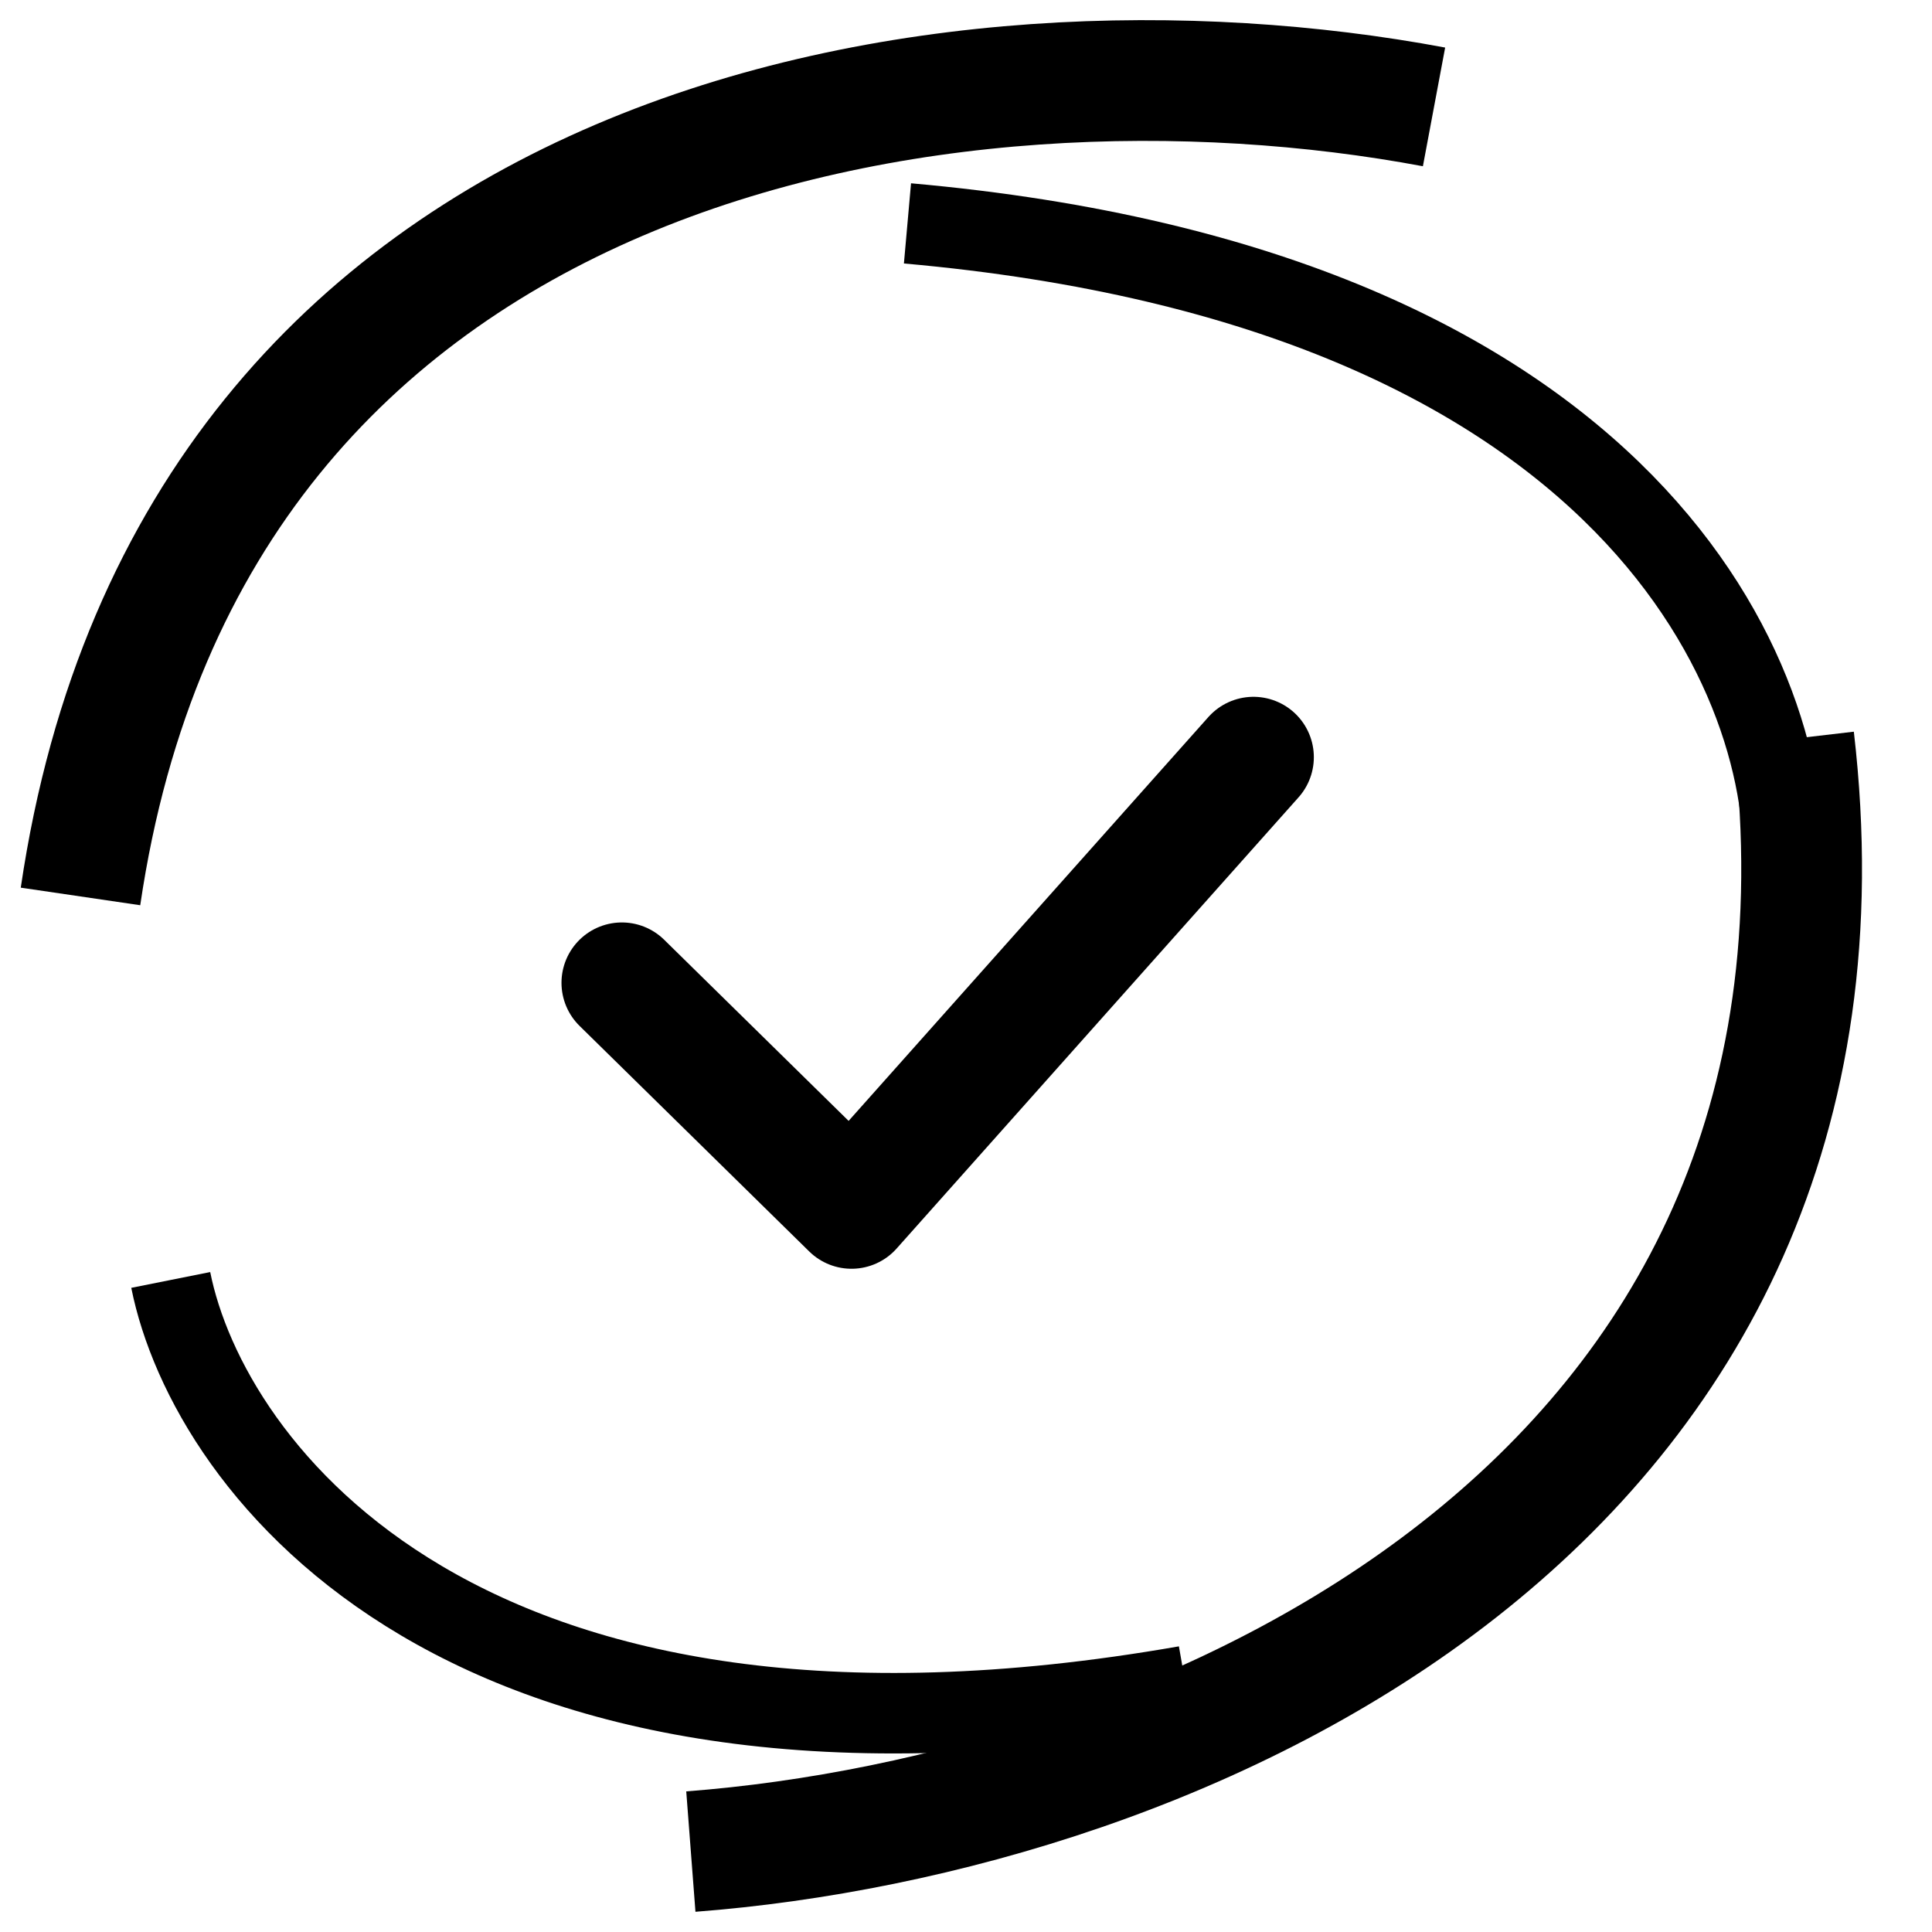
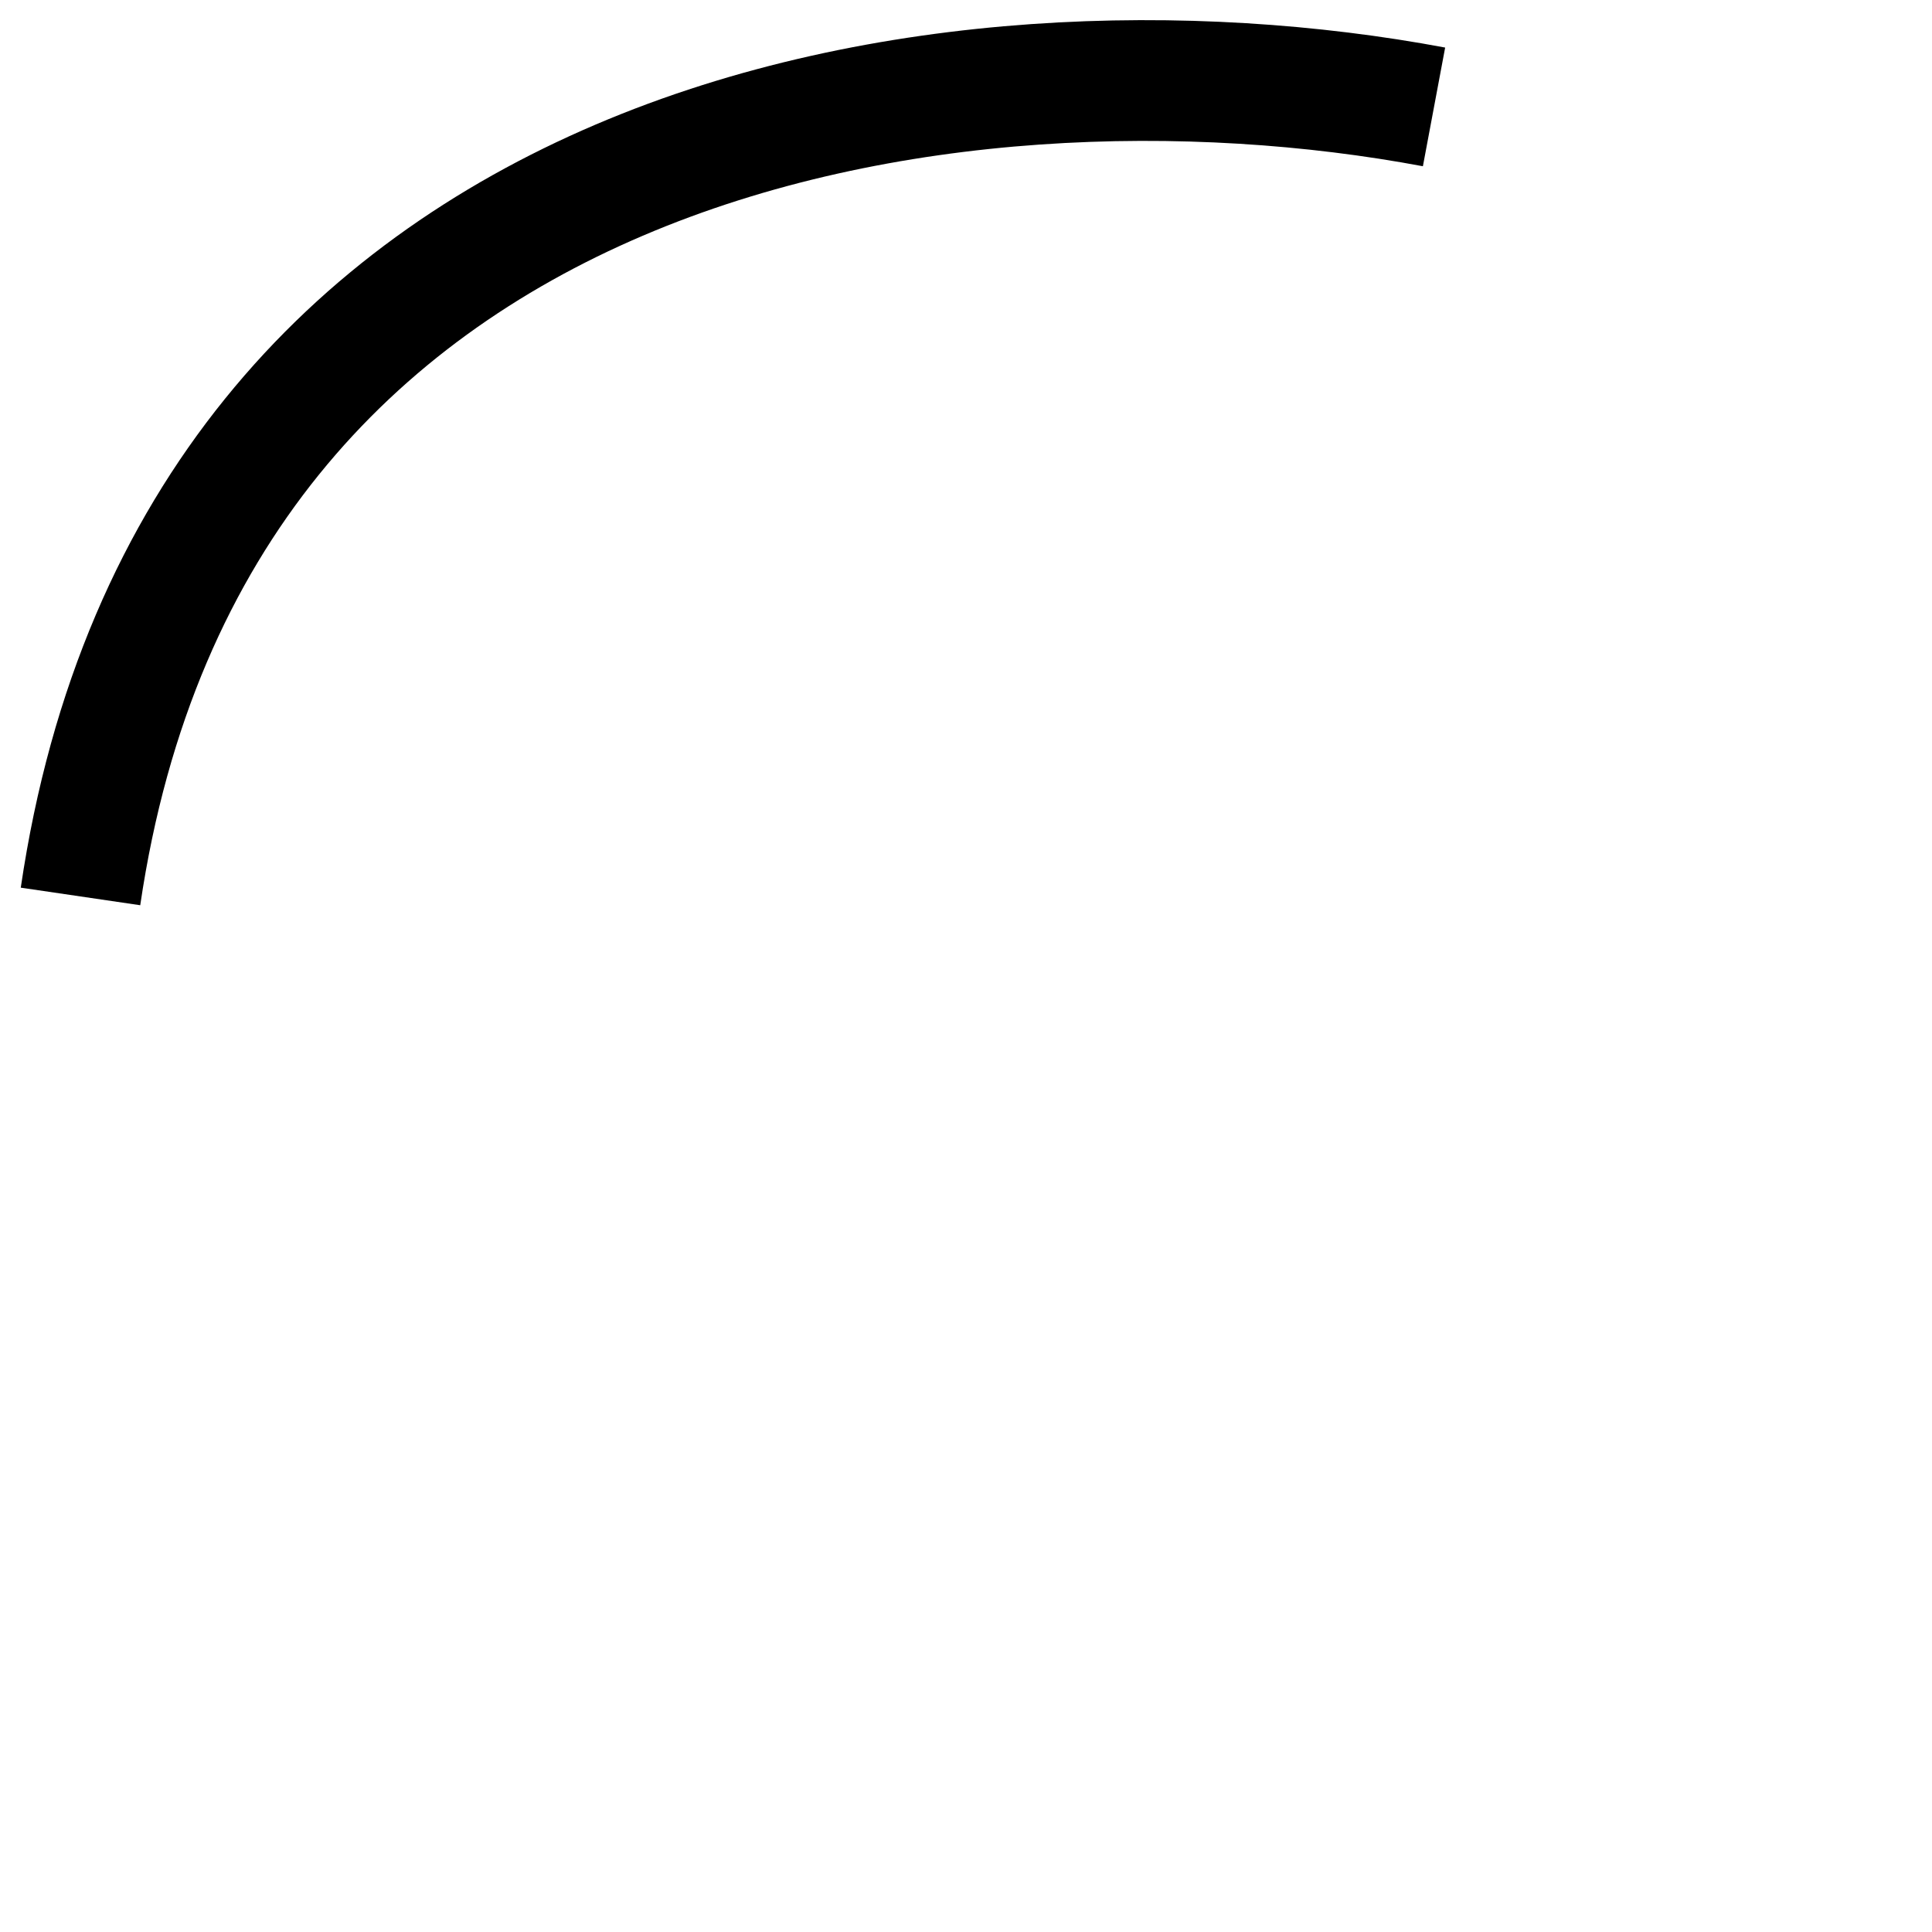
<svg xmlns="http://www.w3.org/2000/svg" width="24" height="24" viewBox="0 0 24 24" fill="none">
  <path d="M17.814 1.328C11.835 0.207 2.401 1.608 1 11.136" stroke="black" stroke-width="1.5" />
-   <path d="M8.582 23.001C14.646 22.537 23.397 18.741 22.284 9.176" stroke="black" stroke-width="1.5" />
-   <path d="M2.121 15.9C2.588 18.236 5.764 22.514 14.731 20.944" stroke="black" />
-   <path d="M22.148 10.911C22.302 8.535 20.341 3.58 11.273 2.775" stroke="black" />
-   <path d="M7.725 12.209L10.578 15.011L15.571 9.406" stroke="black" stroke-width="1.5" stroke-linecap="round" stroke-linejoin="round" />
</svg>